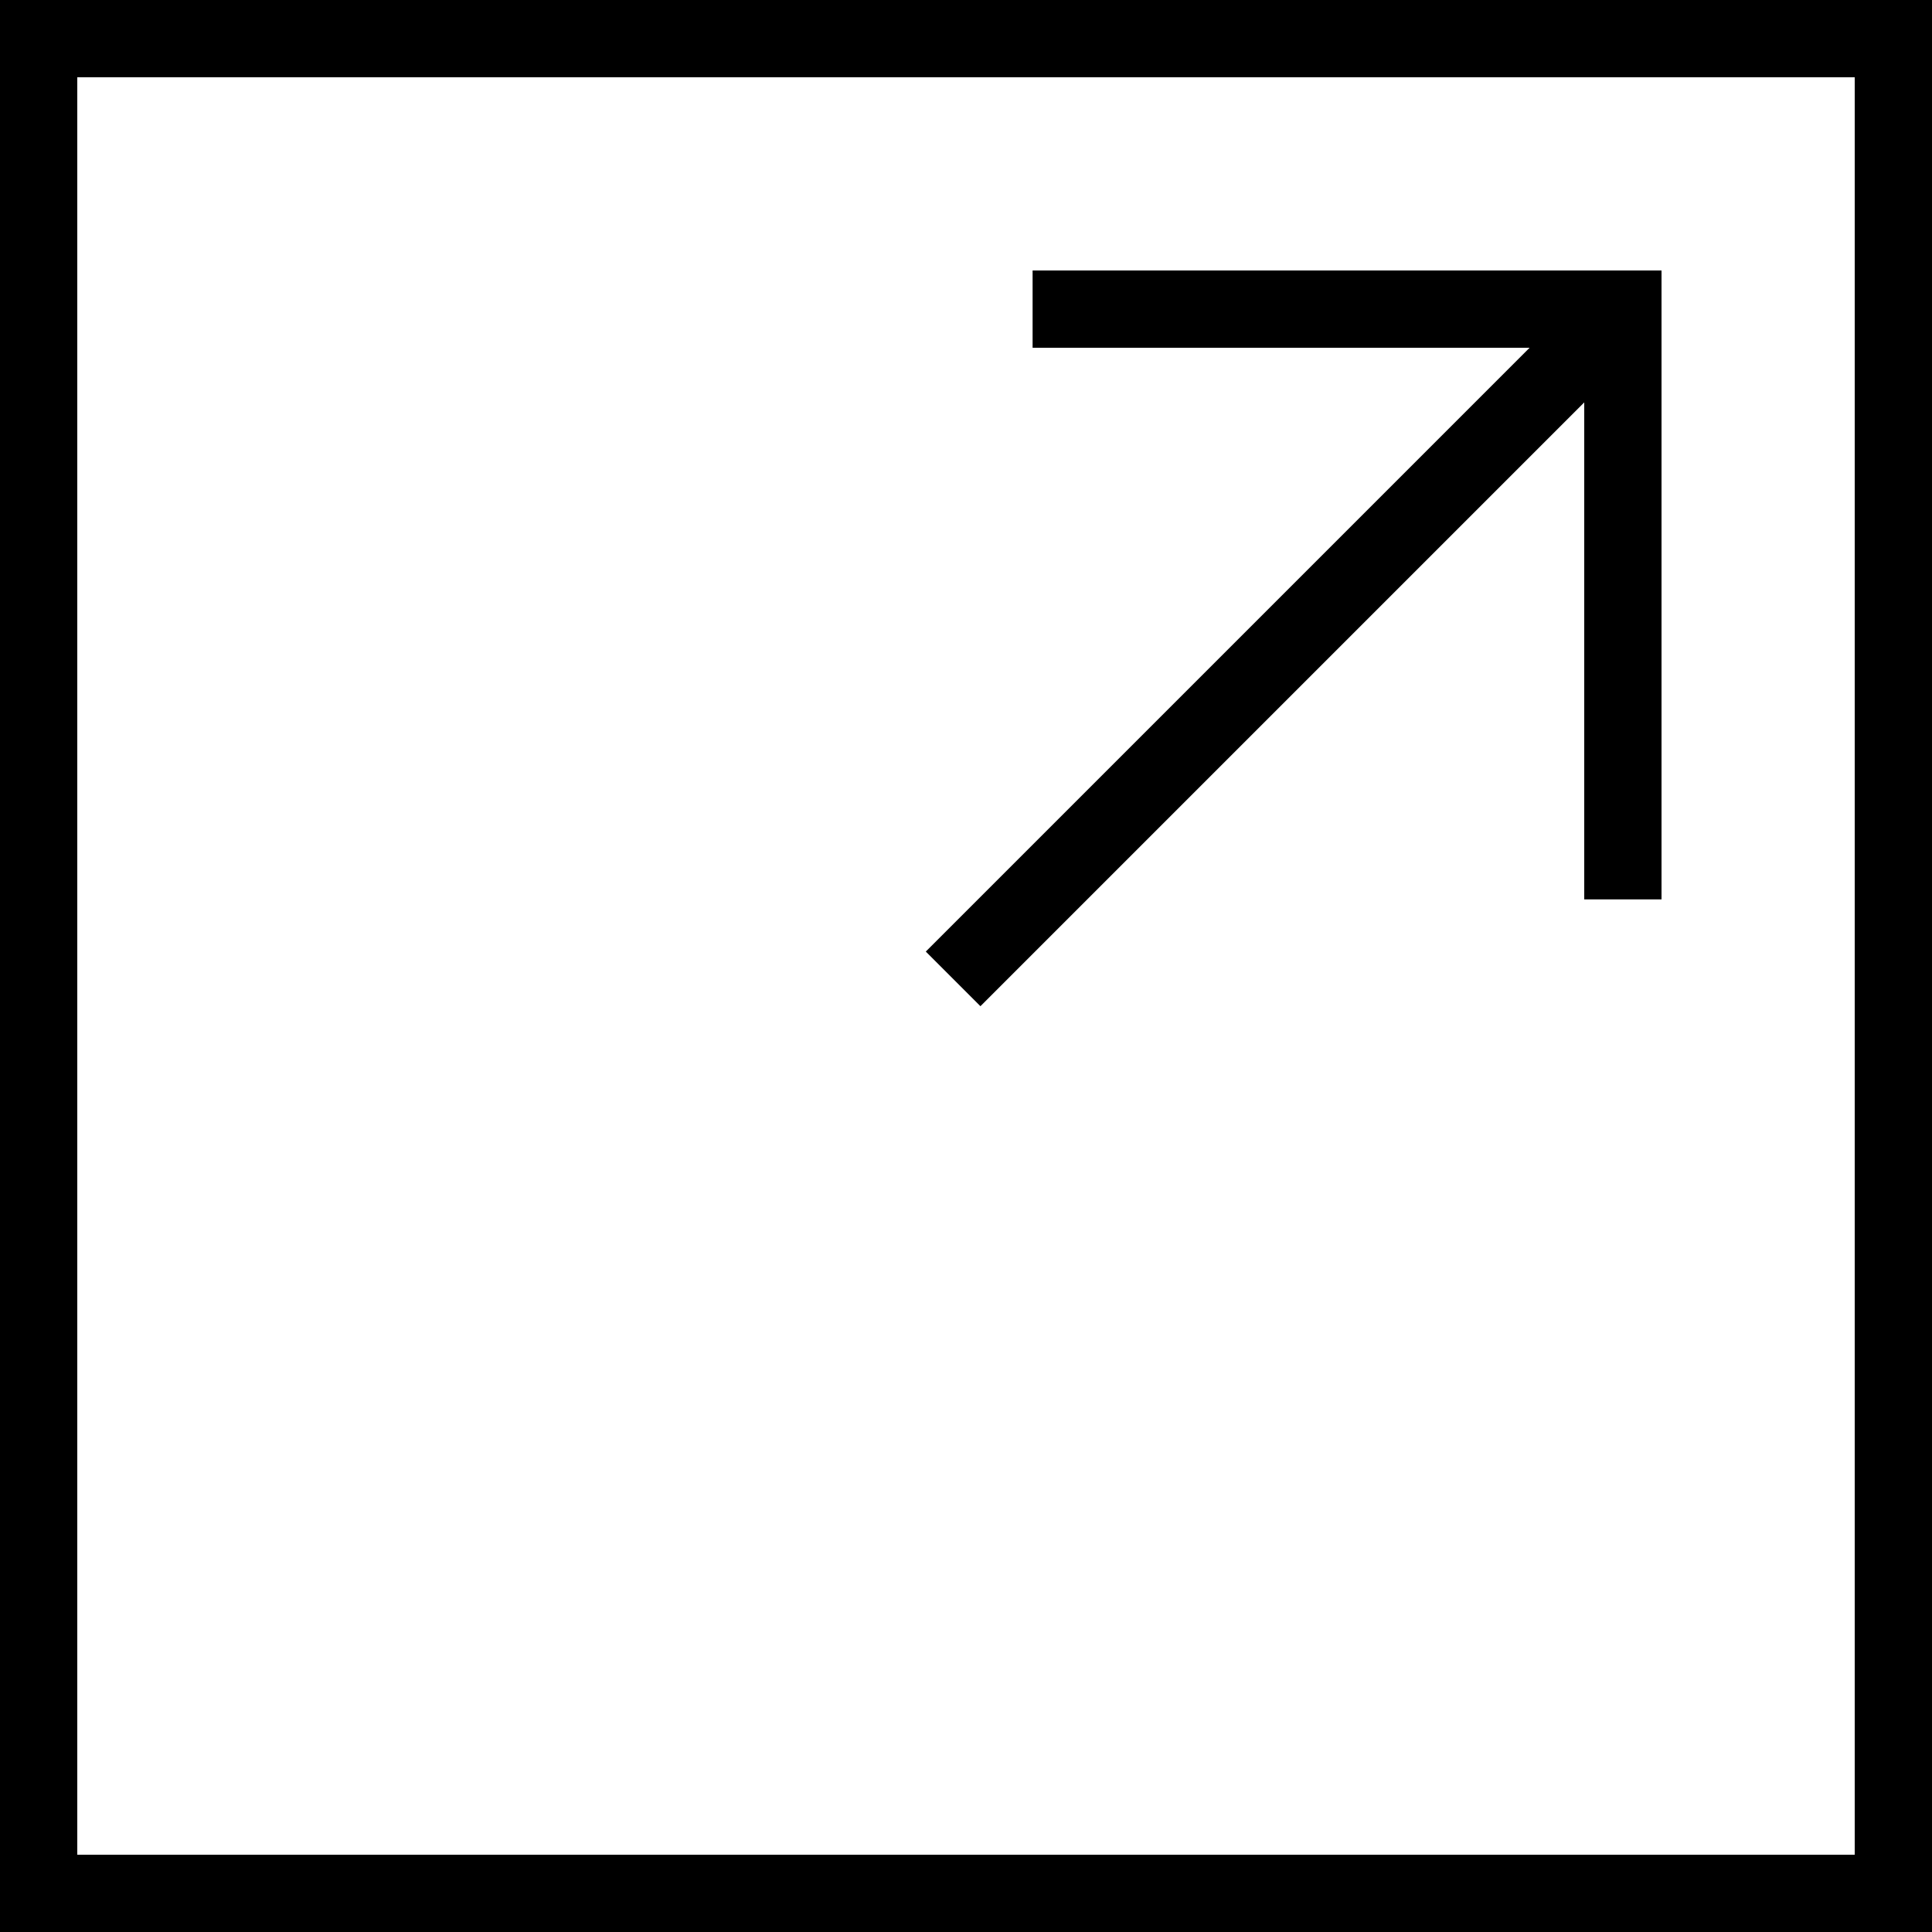
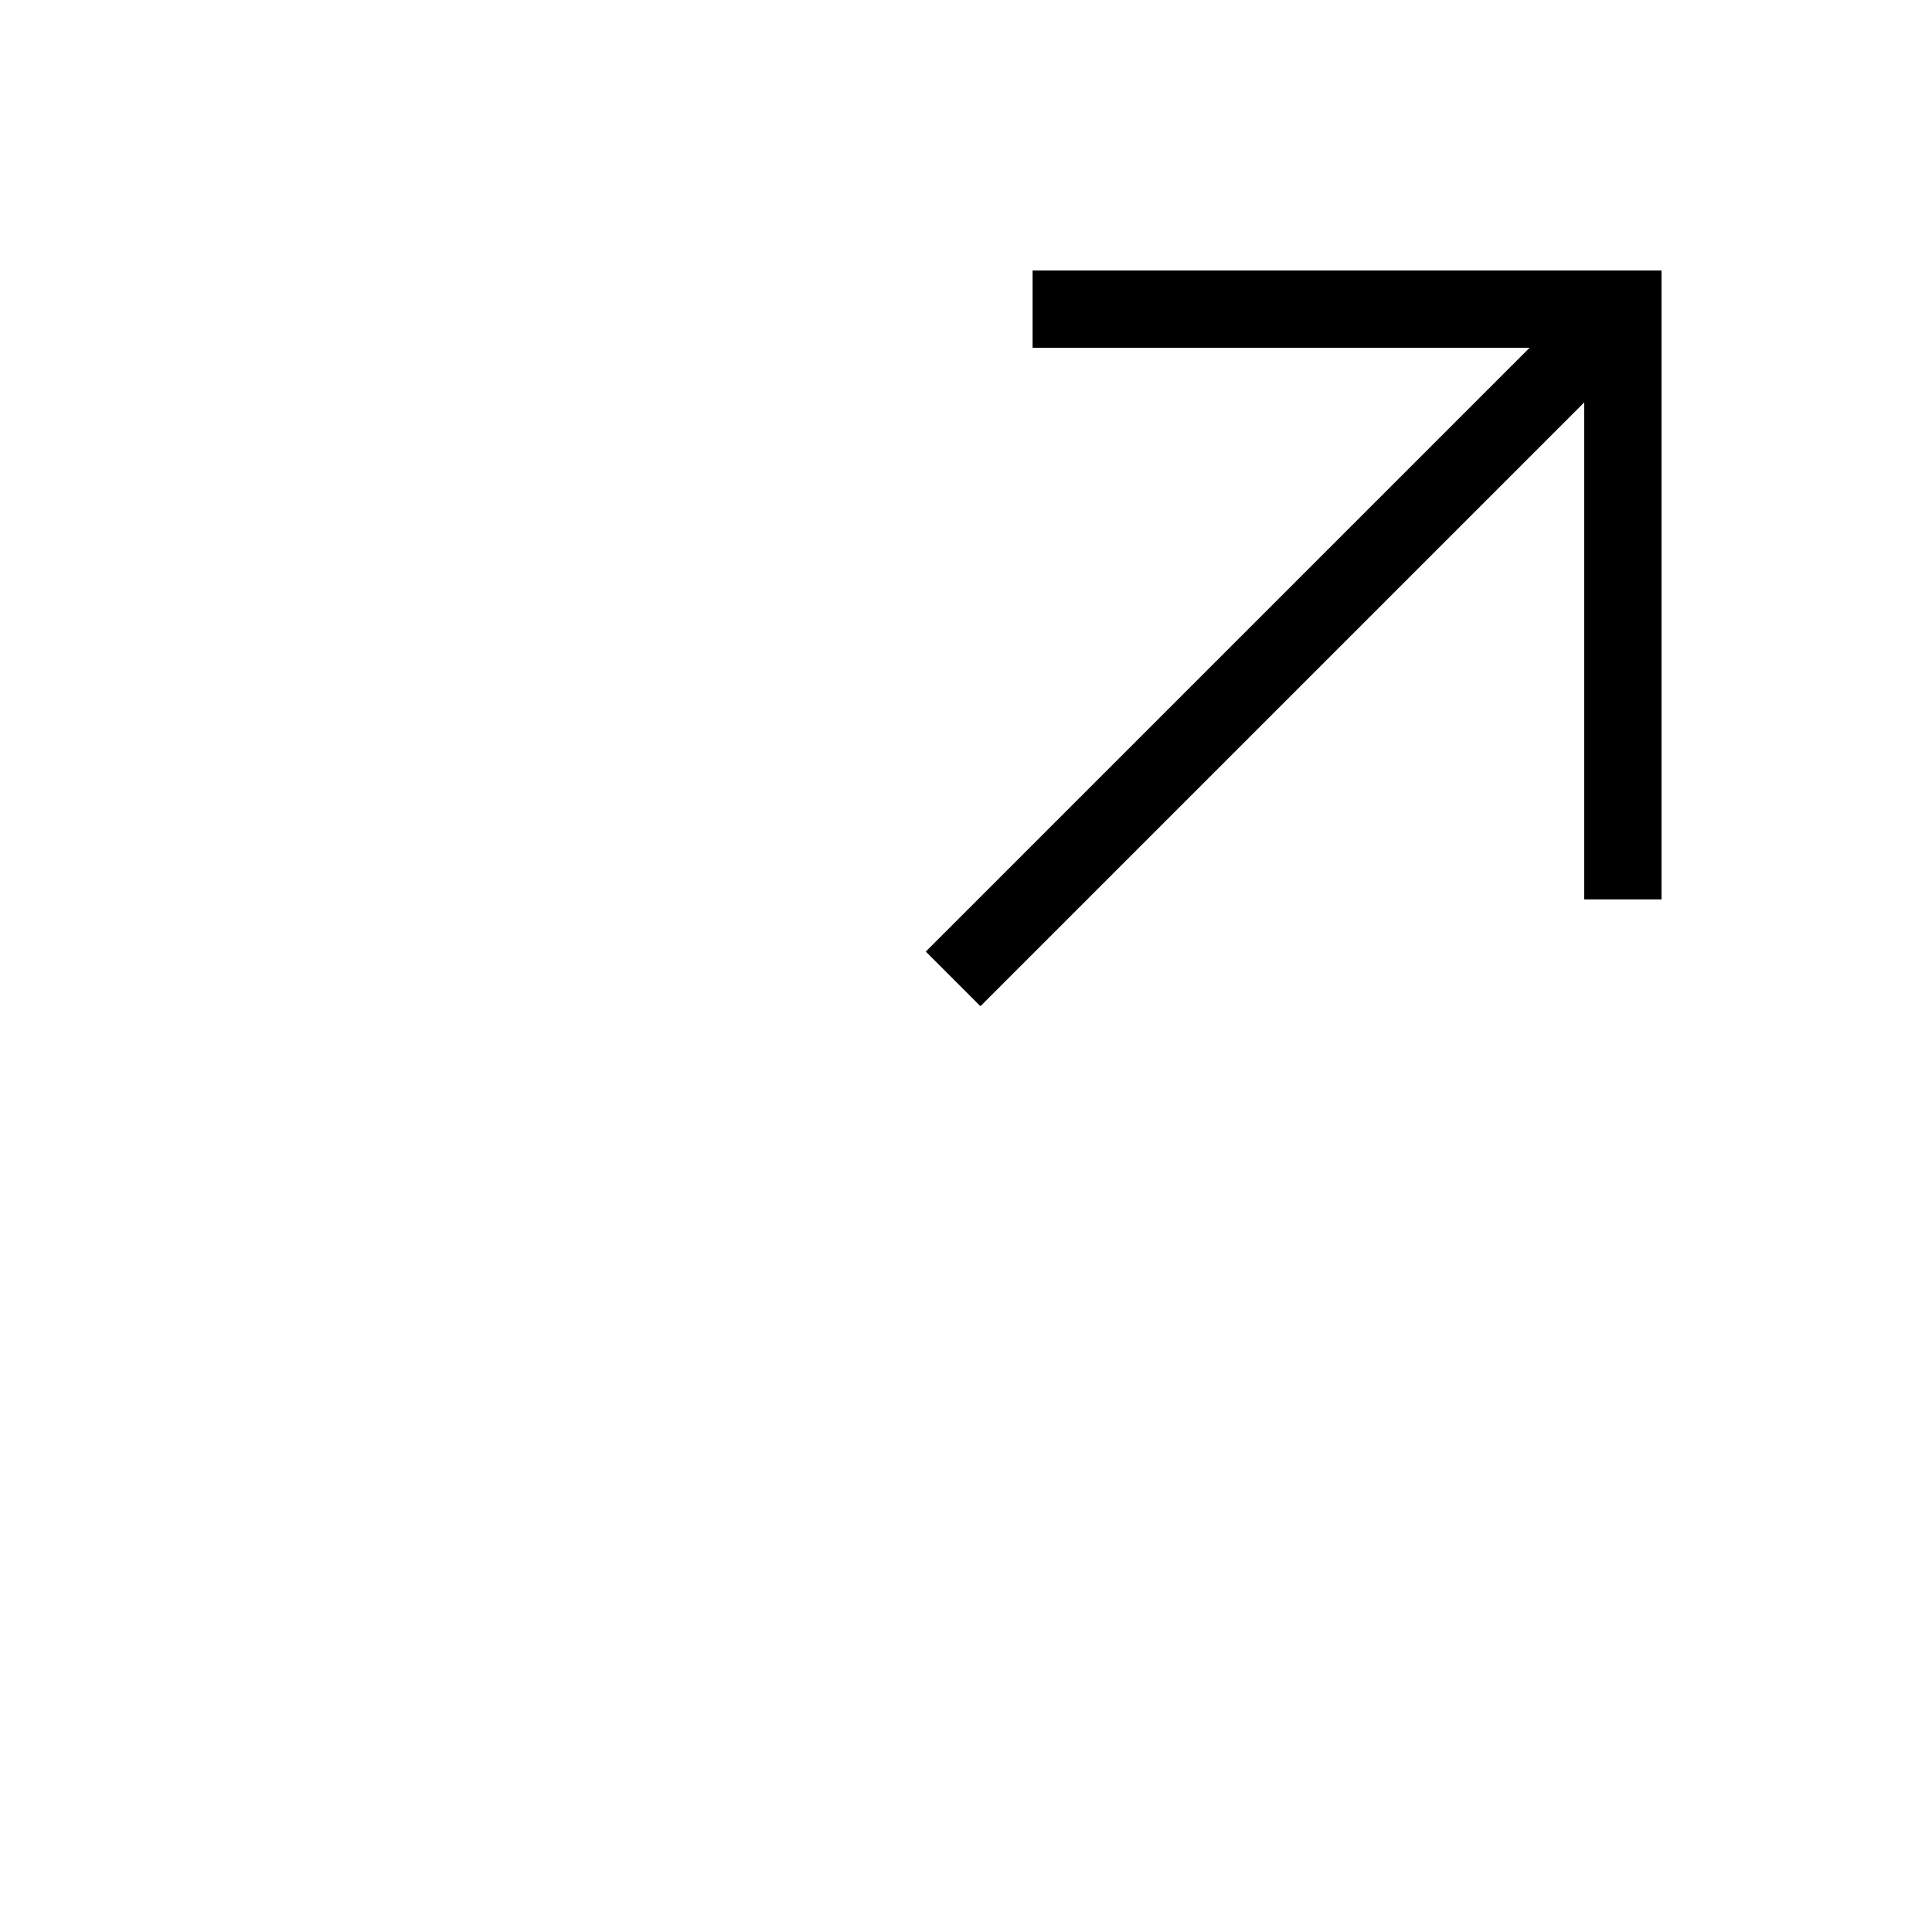
<svg xmlns="http://www.w3.org/2000/svg" fill="#000000" height="800px" width="800px" version="1.1" id="Layer_1" viewBox="0 0 492.308 492.308" xml:space="preserve">
  <g>
    <g>
-       <path d="M0,0v492.308h492.308V0H0z M472.615,472.615H19.692V19.692h452.923V472.615z" />
-     </g>
+       </g>
  </g>
  <g>
    <g>
      <polygon points="263.125,68.923 263.125,88.615 389.769,88.615 235.909,242.476 249.832,256.399 403.692,102.538 403.692,229.183      423.385,229.183 423.385,68.923   " />
    </g>
  </g>
</svg>